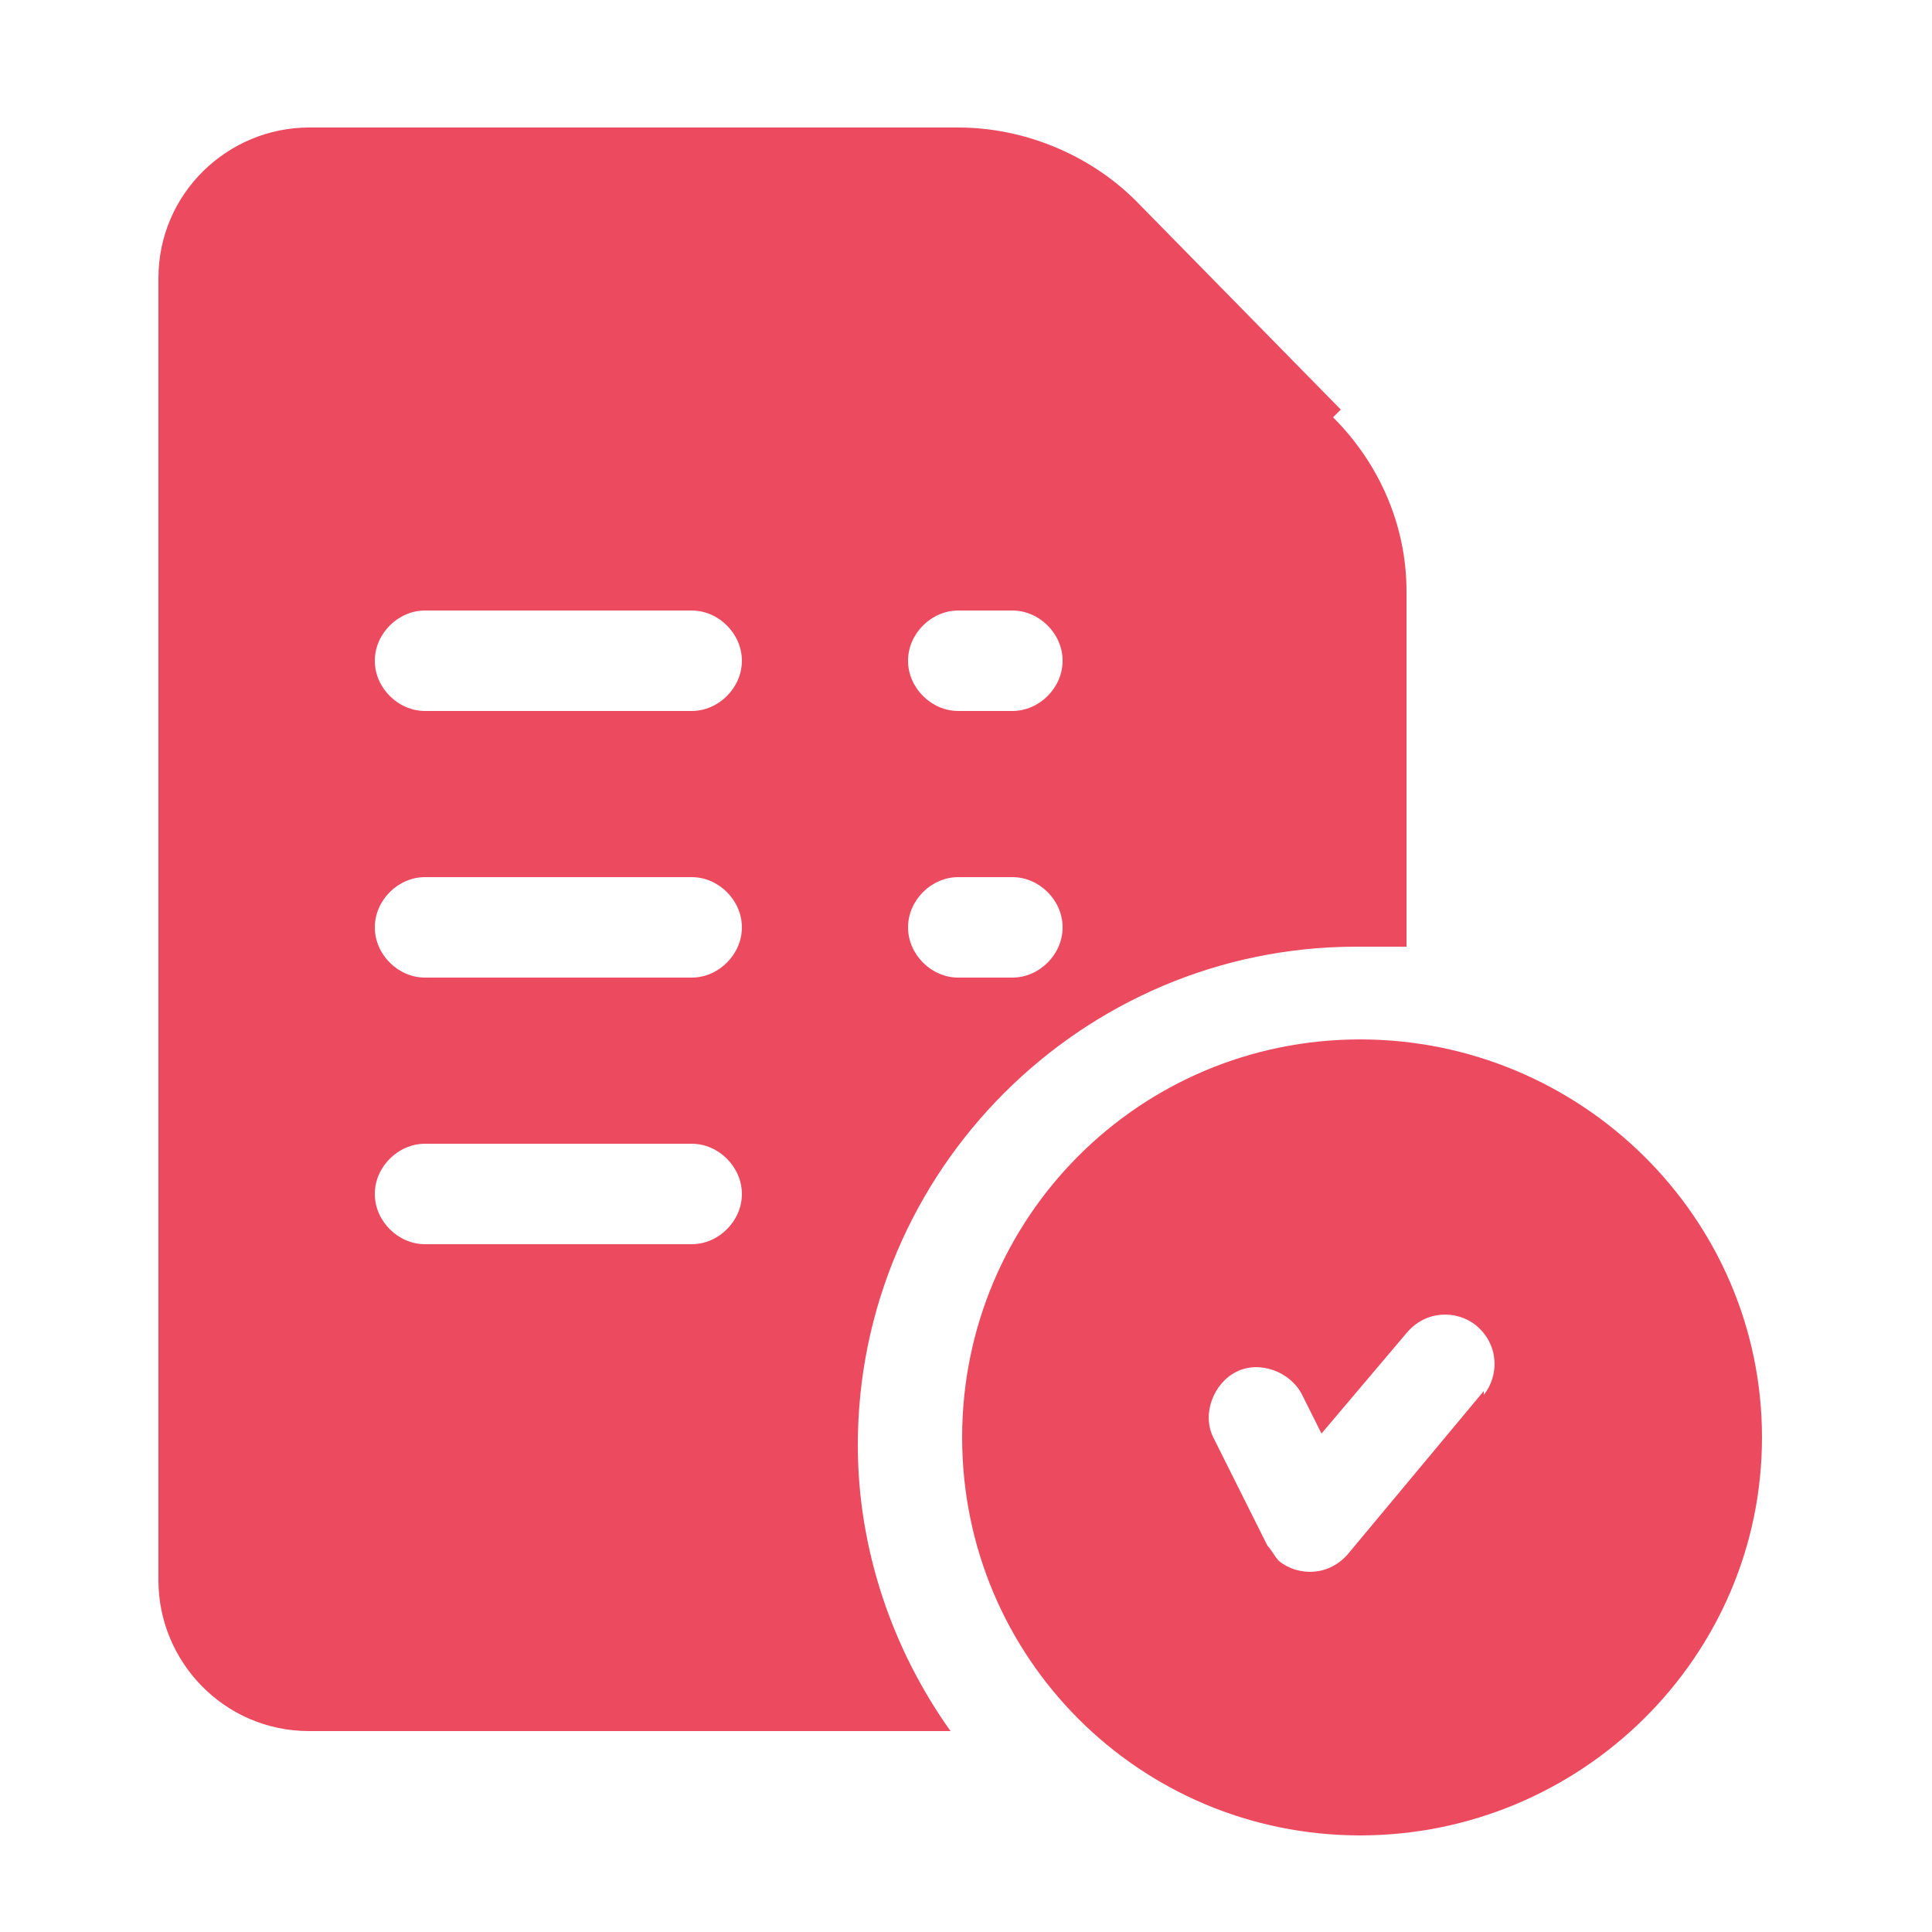
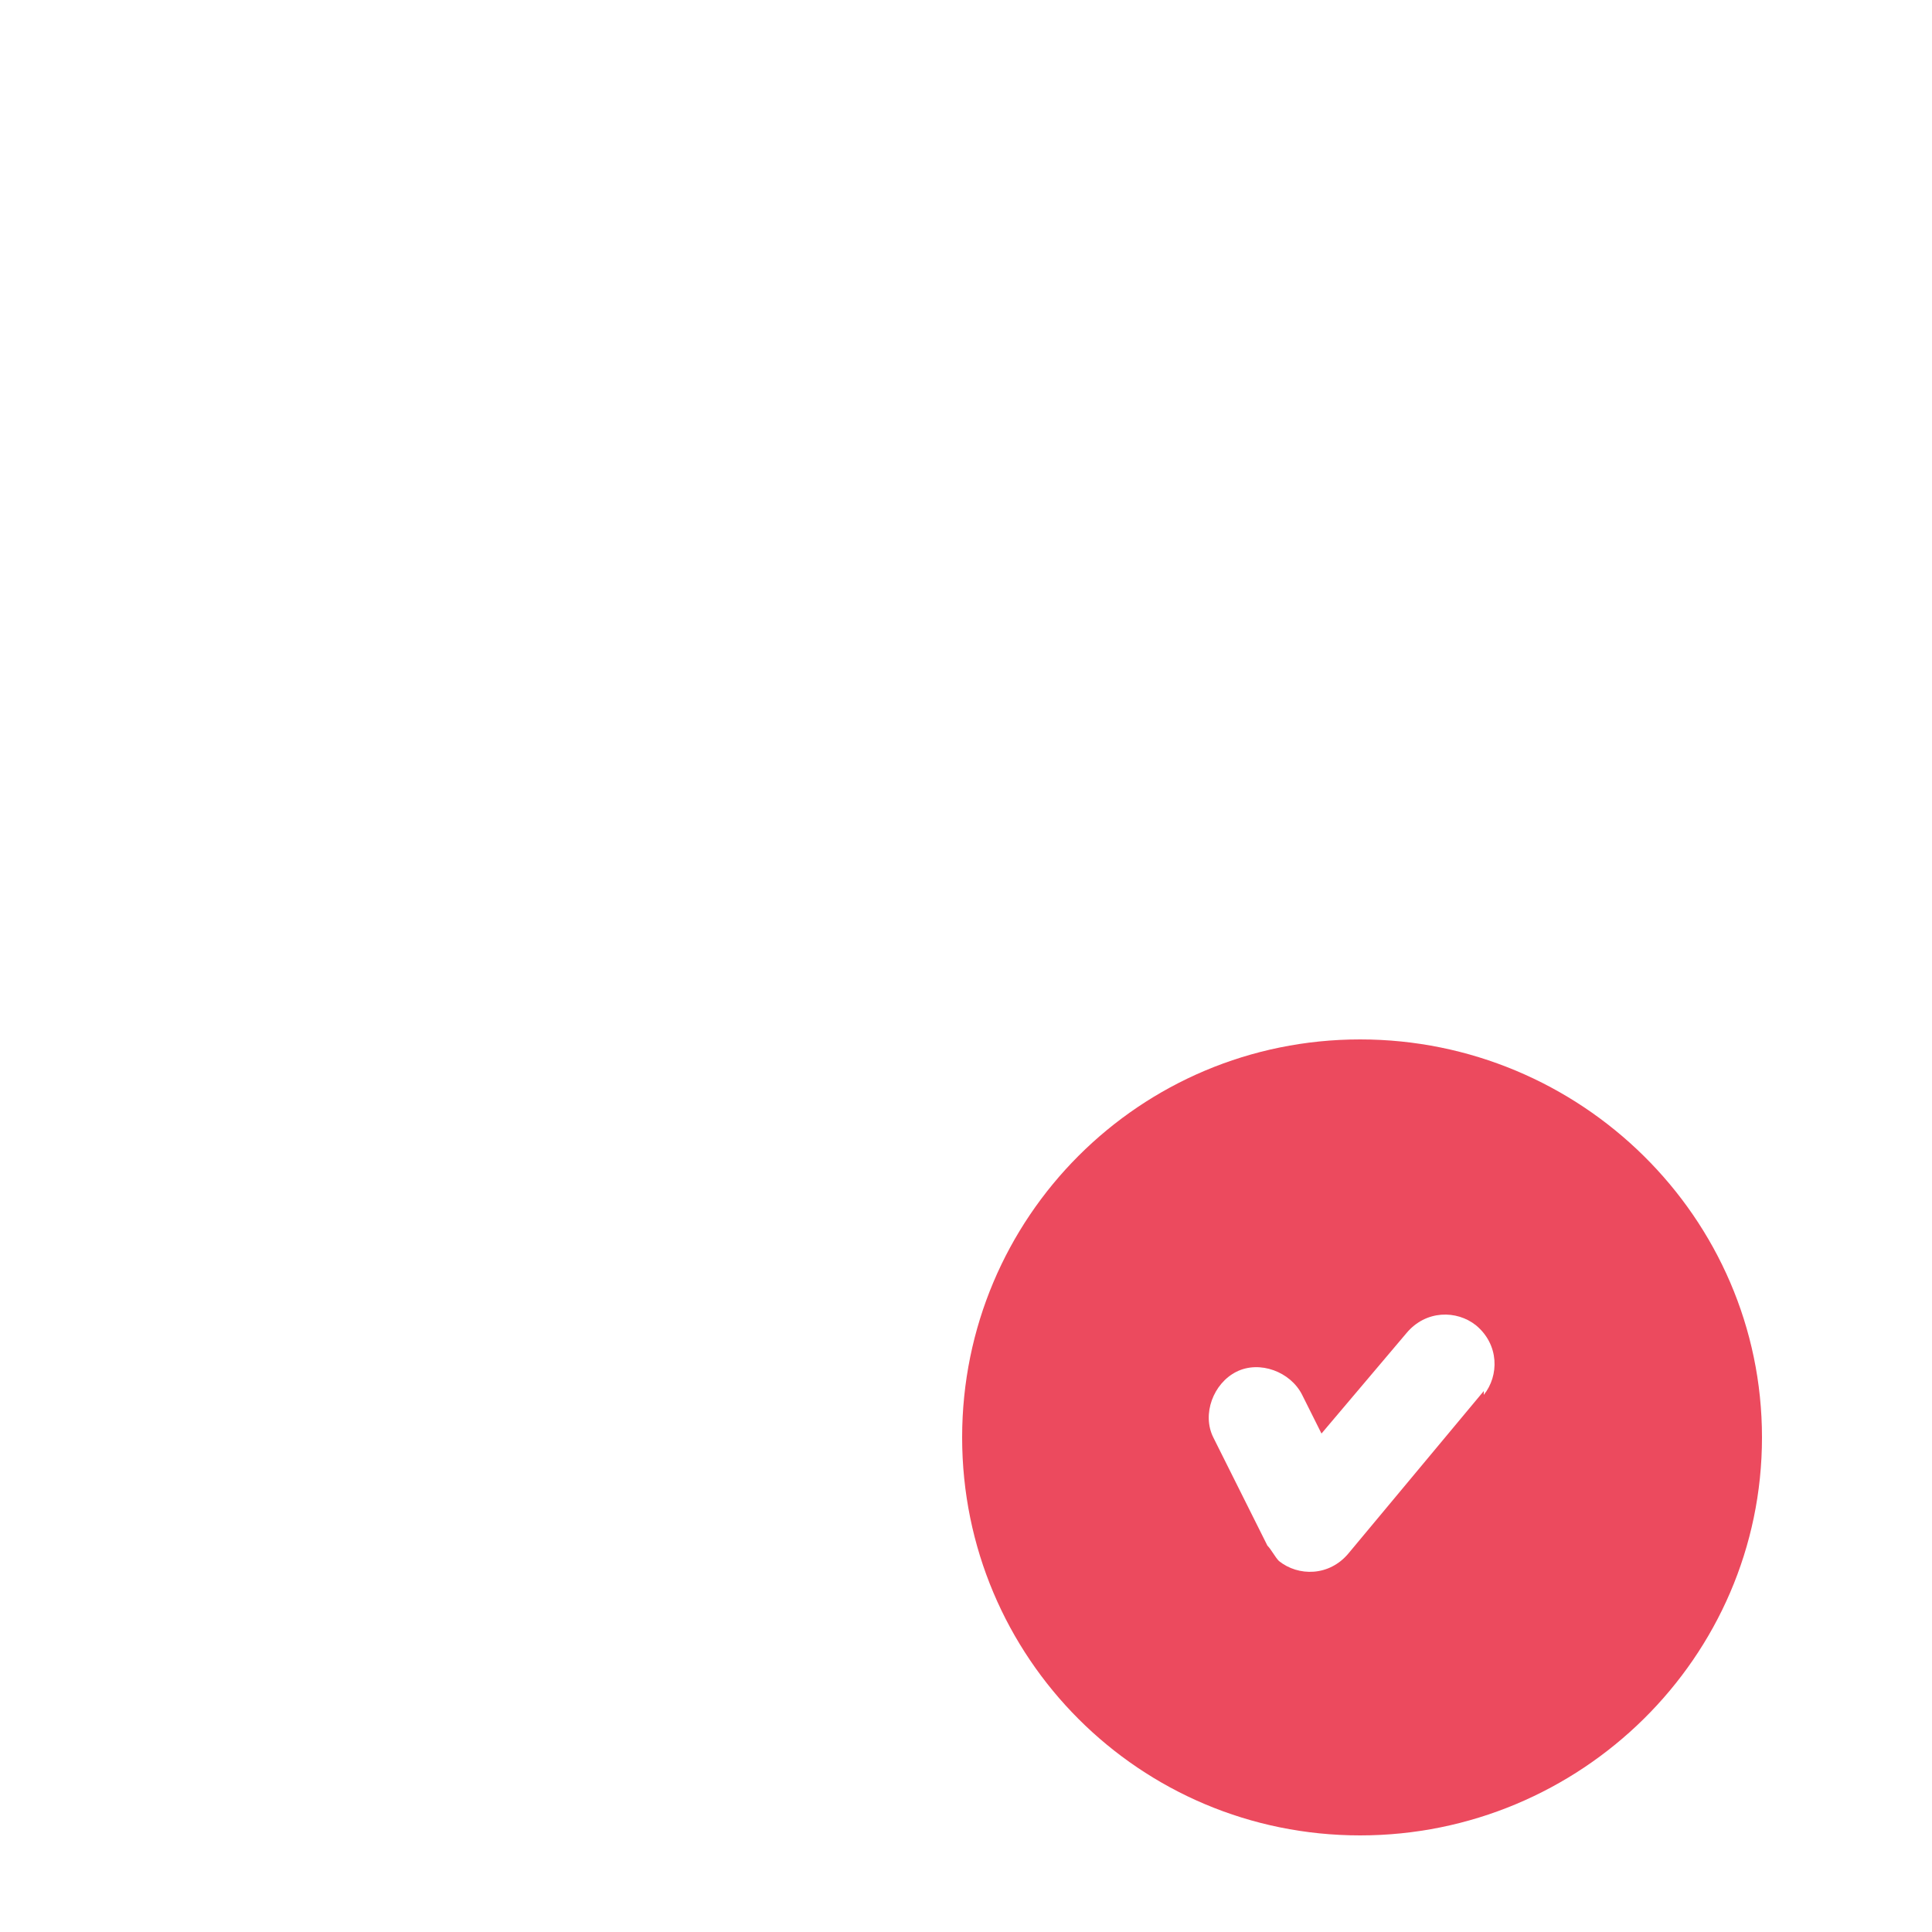
<svg xmlns="http://www.w3.org/2000/svg" id="Layer_1" width="50" height="50" version="1.1" viewBox="0 0 50 50">
  <defs>
    <style>
      .st0 {
        fill: #ec4a5e;
      }
    </style>
  </defs>
  <path class="st0" d="M35.2,26.9c-5.7,0-10.3,4.6-10.3,10.3s4.6,10.3,10.3,10.3,10.4-4.6,10.4-10.3-4.7-10.3-10.4-10.3ZM38.4,36l-3.5,4.2c-.5.6-1.3.6-1.8.2-.1-.1-.2-.3-.3-.4l-1.4-2.8c-.3-.6,0-1.4.6-1.7.6-.3,1.4,0,1.7.6l.5,1,2.2-2.6c.5-.6,1.3-.6,1.8-.2.6.5.6,1.3.2,1.8h0Z" />
-   <path class="st0" d="M34.7,10.6l-5.3-5.4h0c-1.2-1.2-2.9-1.9-4.6-1.9H8c-2.1,0-3.9,1.7-3.9,3.9v33.7c0,2.1,1.7,3.9,3.9,3.9h16.6c-1.5-2.1-2.4-4.7-2.4-7.4,0-7.1,5.8-12.9,12.9-12.9s.9,0,1.3,0v-9.2c0-1.7-.7-3.3-1.9-4.5ZM17.9,32.2h-6.9c-.7,0-1.3-.6-1.3-1.3s.6-1.3,1.3-1.3h6.9c.7,0,1.3.6,1.3,1.3s-.6,1.3-1.3,1.3ZM17.9,25.3h-6.9c-.7,0-1.3-.6-1.3-1.3s.6-1.3,1.3-1.3h6.9c.7,0,1.3.6,1.3,1.3s-.6,1.3-1.3,1.3ZM17.9,18.4h-6.9c-.7,0-1.3-.6-1.3-1.3s.6-1.3,1.3-1.3h6.9c.7,0,1.3.6,1.3,1.3s-.6,1.3-1.3,1.3ZM26.2,25.3h-1.4c-.7,0-1.3-.6-1.3-1.3s.6-1.3,1.3-1.3h1.4c.7,0,1.3.6,1.3,1.3s-.6,1.3-1.3,1.3ZM26.2,18.4h-1.4c-.7,0-1.3-.6-1.3-1.3s.6-1.3,1.3-1.3h1.4c.7,0,1.3.6,1.3,1.3s-.6,1.3-1.3,1.3Z" />
</svg>